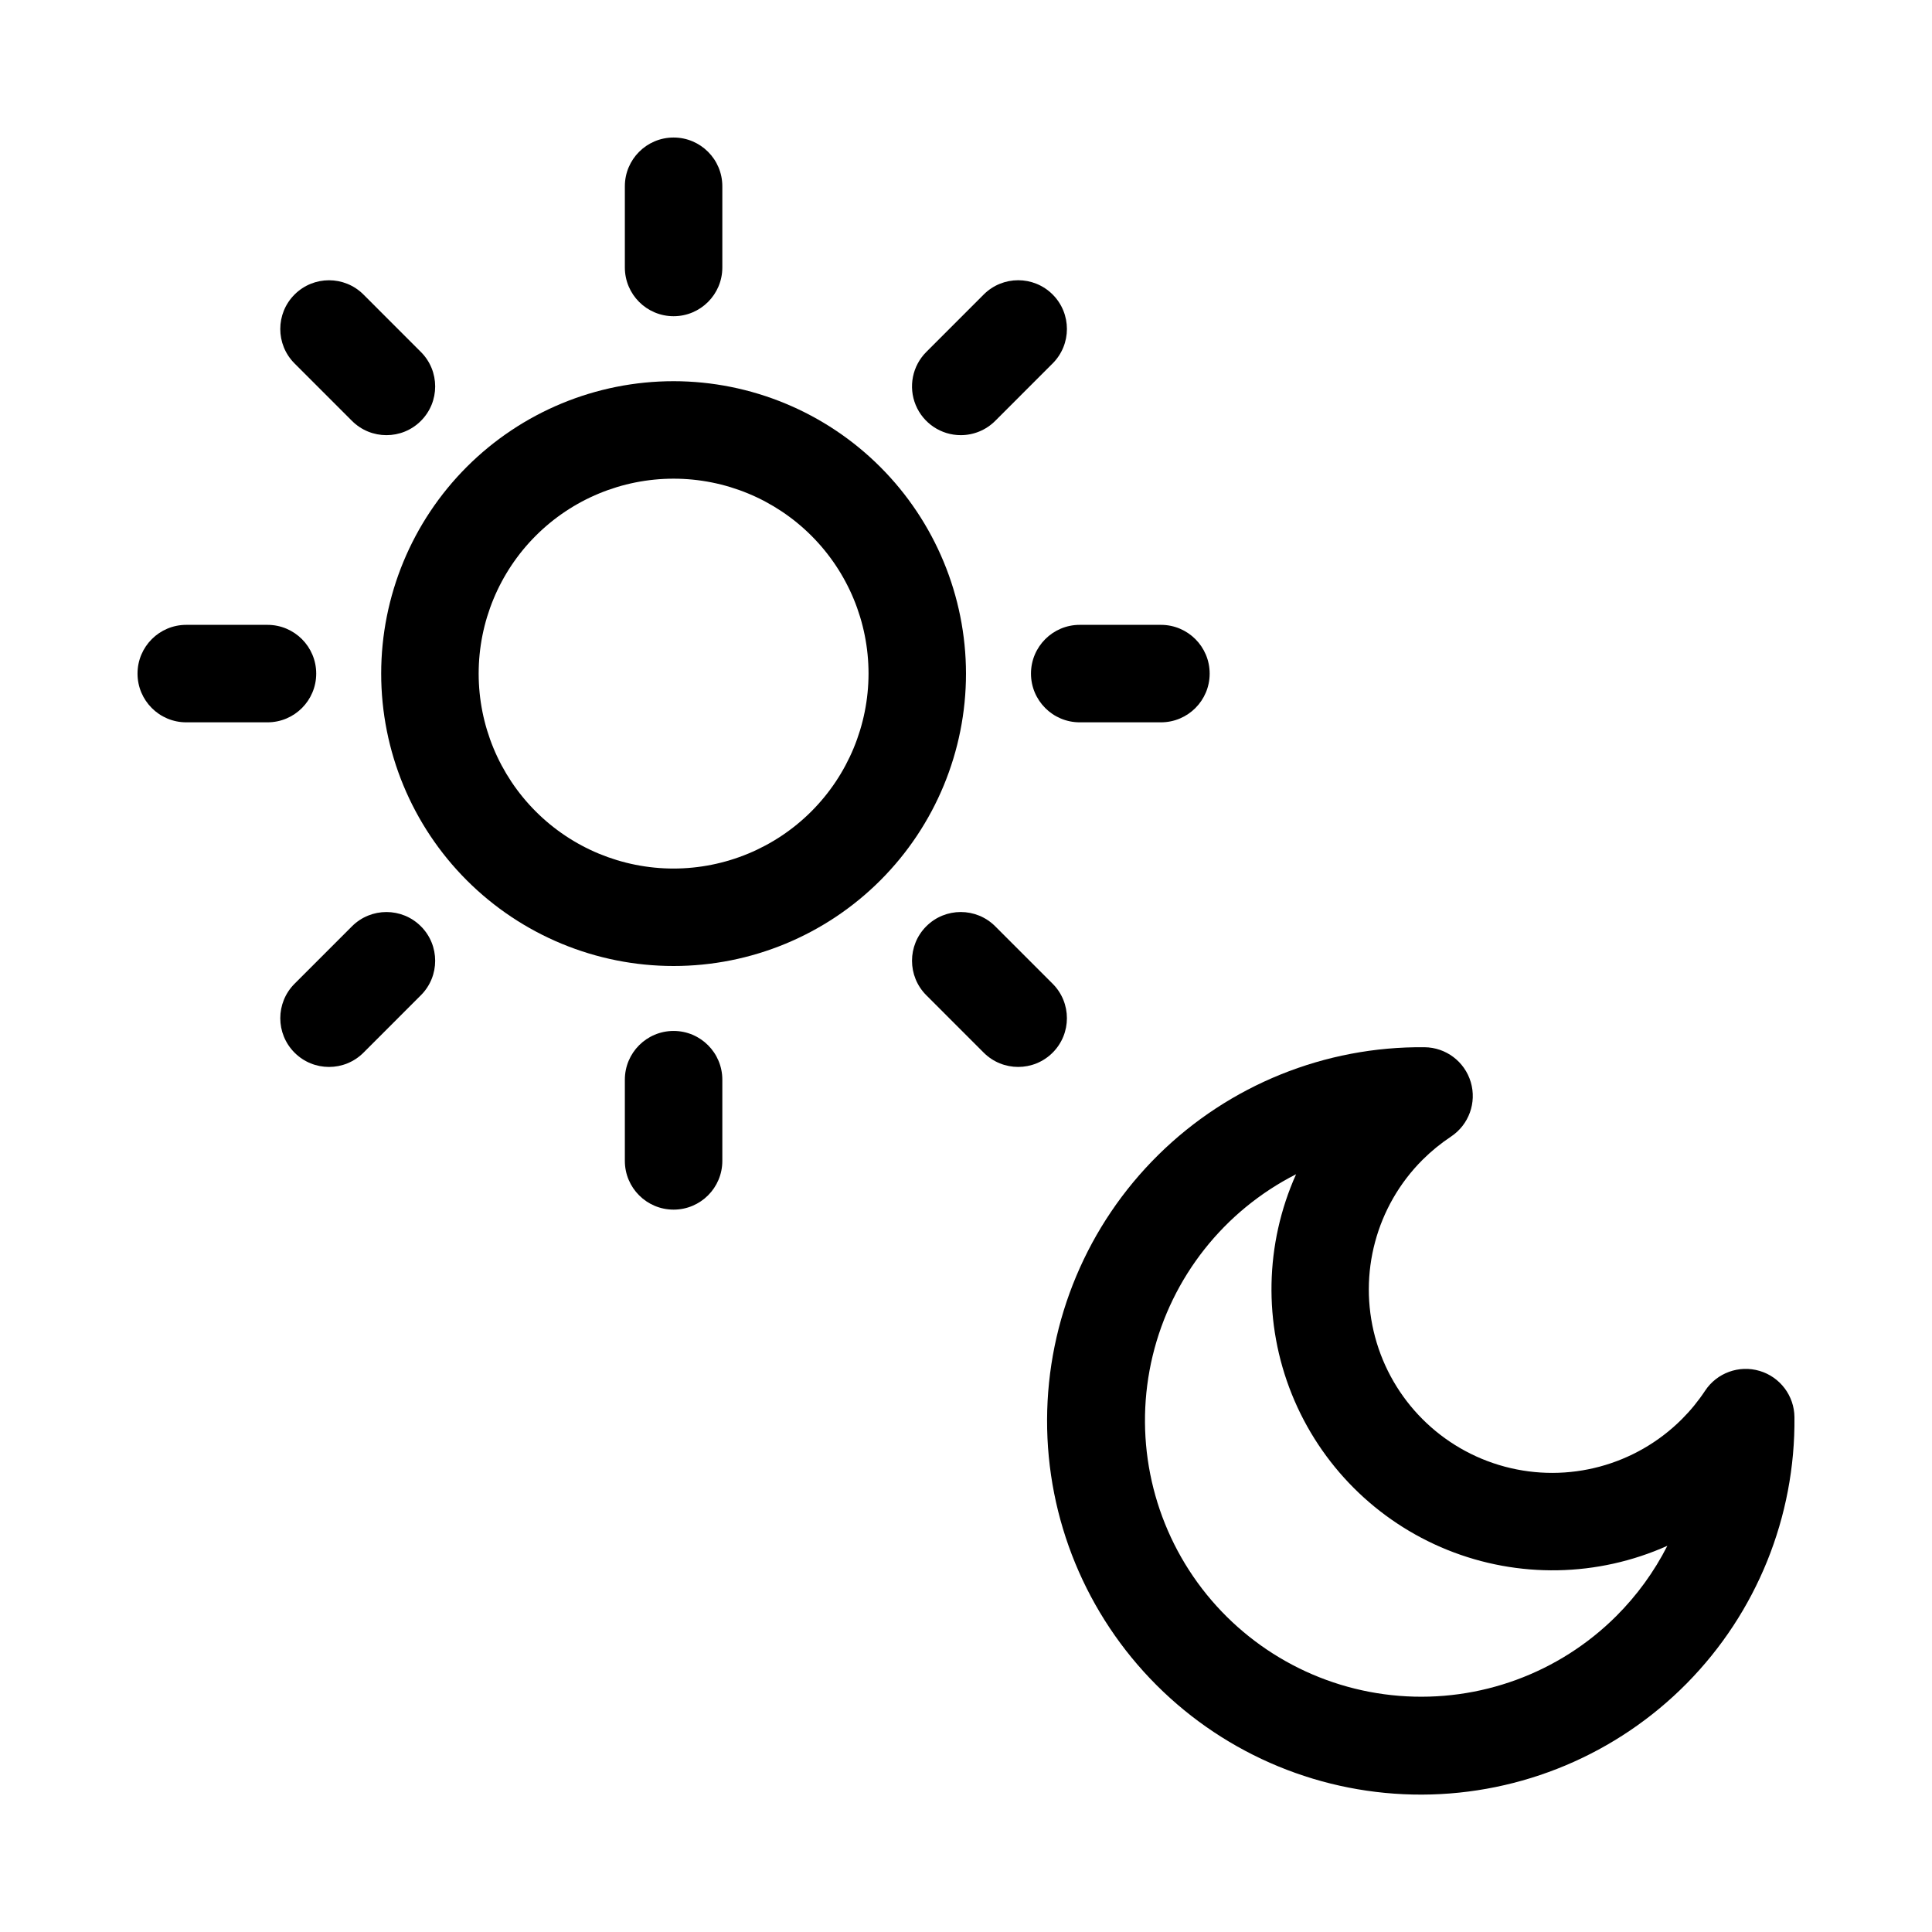
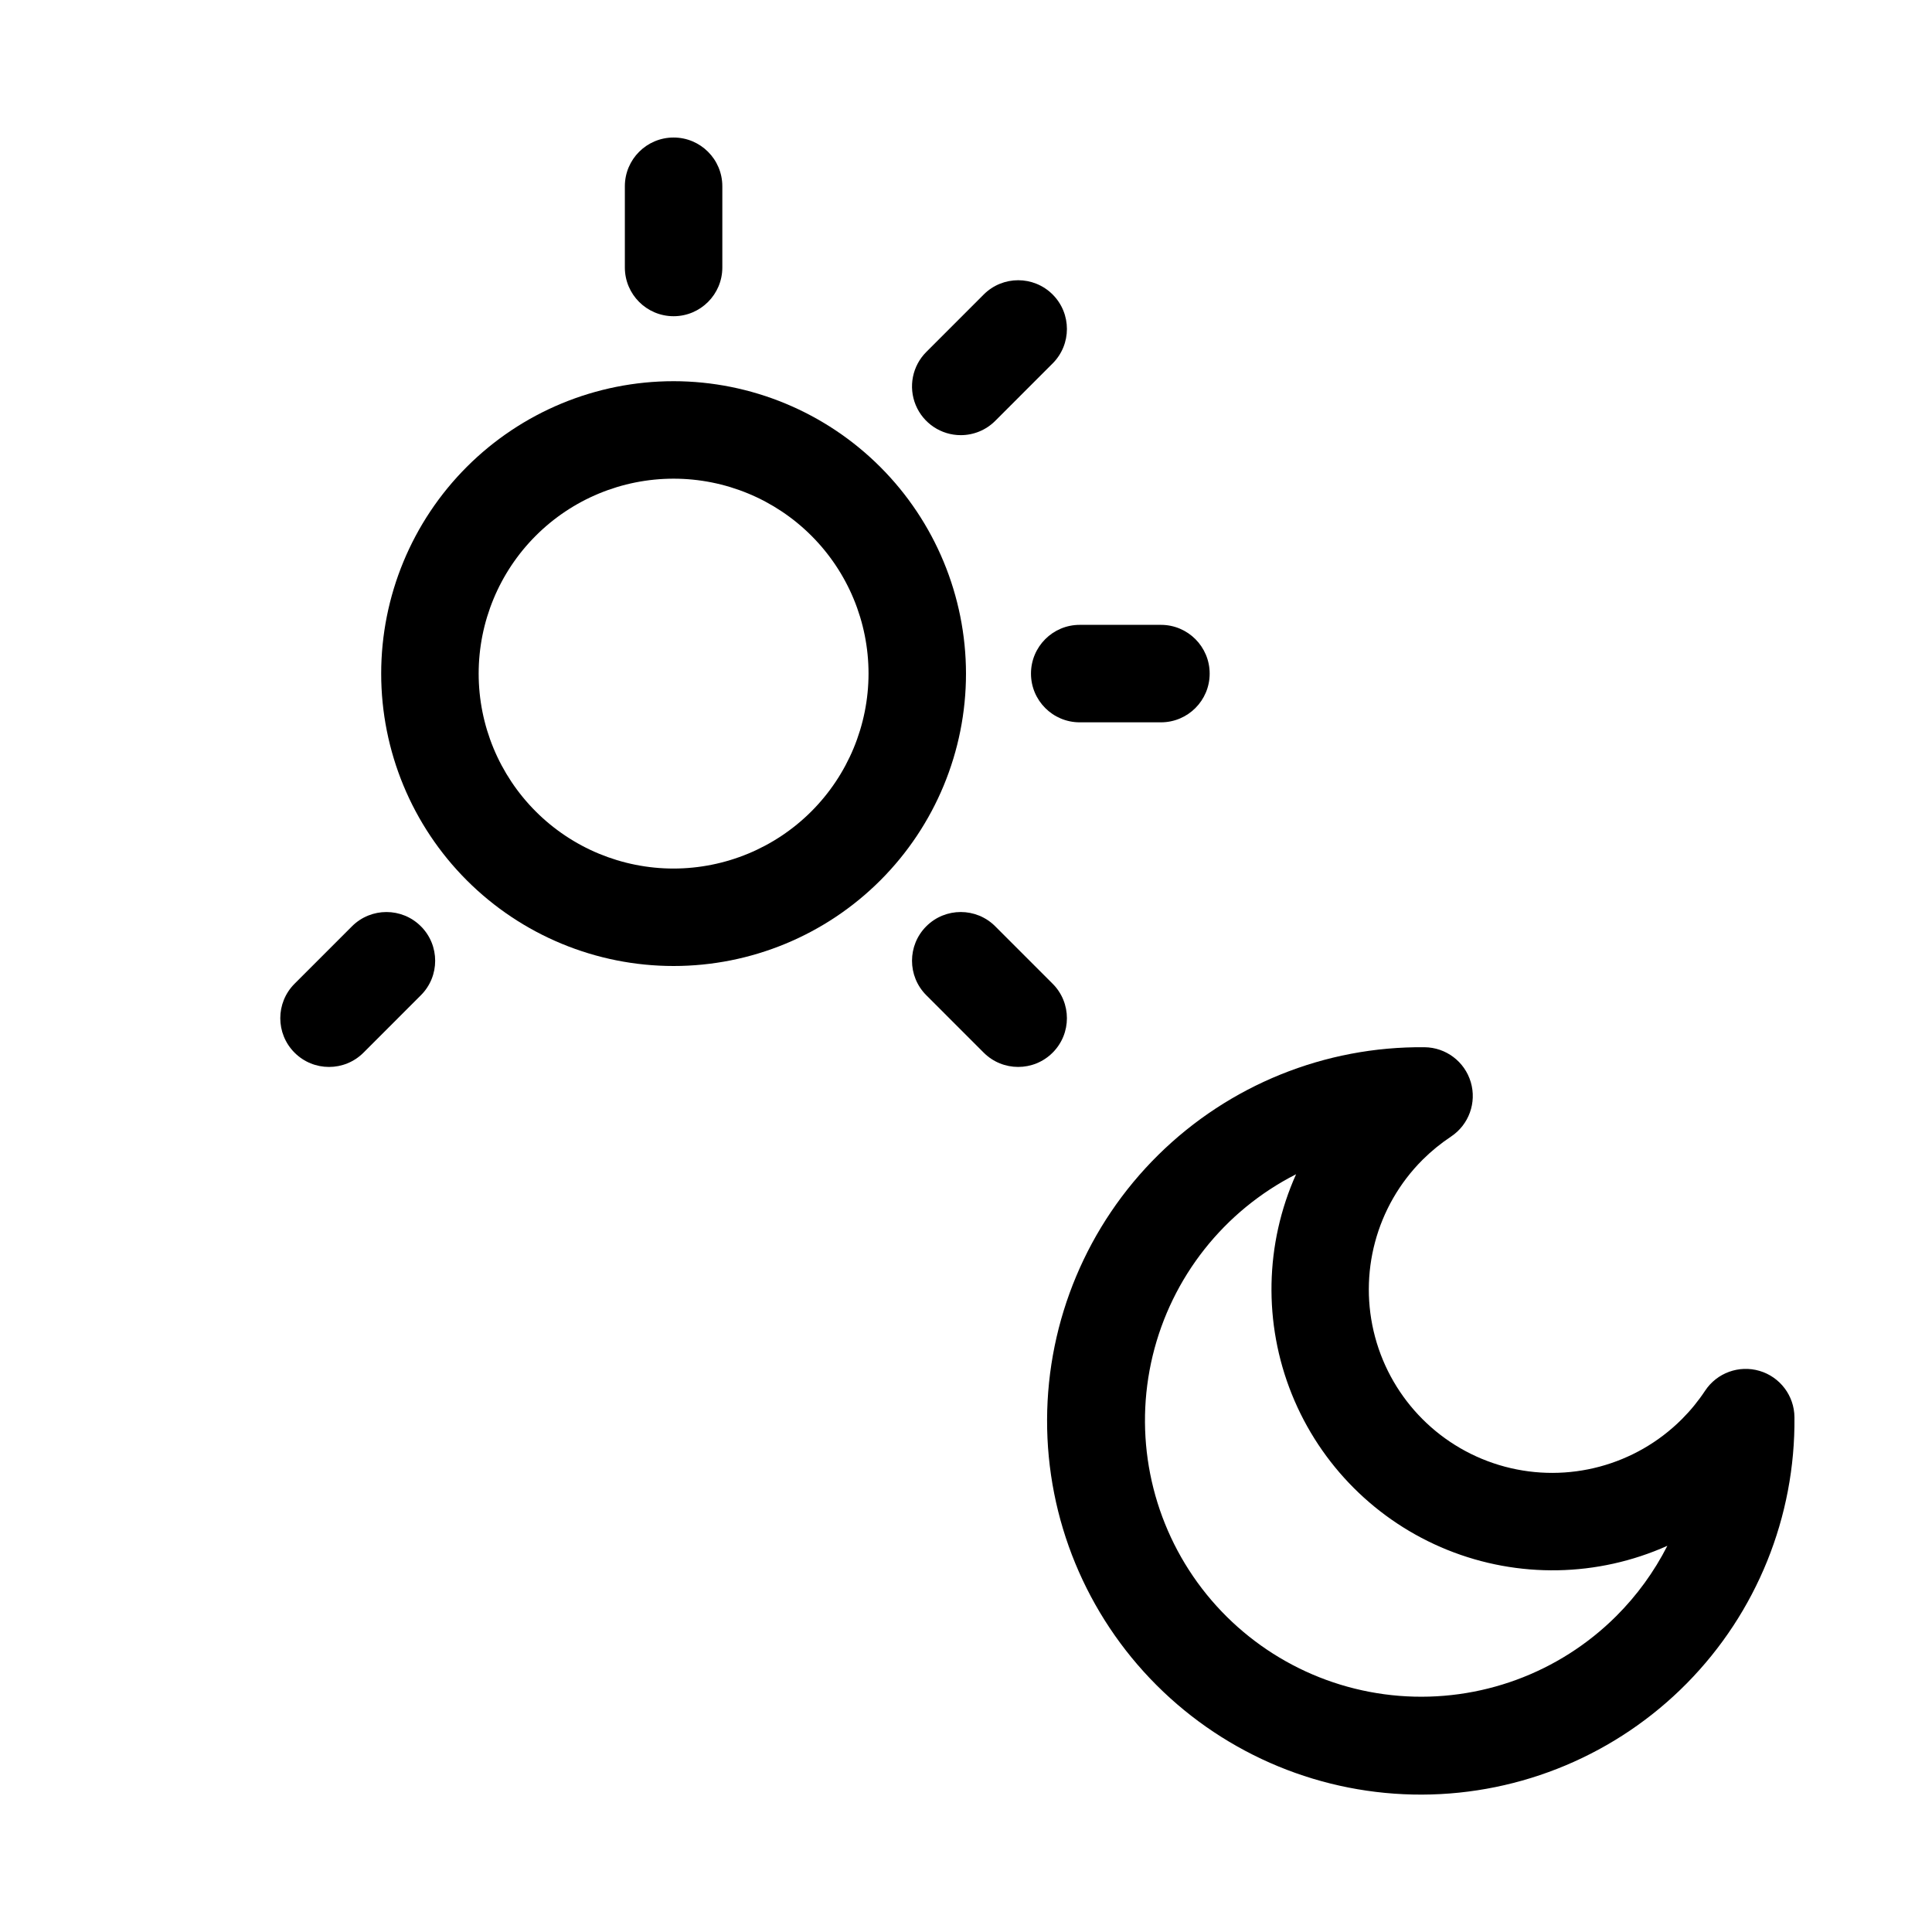
<svg xmlns="http://www.w3.org/2000/svg" fill="#000000" width="800px" height="800px" version="1.1" viewBox="144 144 512 512">
  <g>
    <path d="m322.51 245.02c-20.555 0-40.262 8.164-54.797 22.695-14.531 14.535-22.695 34.242-22.695 54.797 0 20.551 8.164 40.262 22.695 54.793 14.535 14.531 34.242 22.695 54.797 22.695 20.551 0 40.262-8.164 54.793-22.695s22.695-34.242 22.695-54.793c-0.023-20.547-8.195-40.242-22.723-54.77-14.527-14.527-34.223-22.699-54.766-22.723zm0 129.15v0.004c-13.703 0-26.844-5.445-36.531-15.133s-15.129-22.828-15.129-36.527c0-13.703 5.441-26.844 15.129-36.531s22.828-15.129 36.531-15.129c13.699 0 26.84 5.441 36.527 15.129s15.133 22.828 15.133 36.531c-0.016 13.695-5.465 26.828-15.148 36.512-9.684 9.684-22.816 15.133-36.512 15.148z" />
    <path d="m610.3 507.3c-5.445-1.609-11.305 0.523-14.434 5.262-1.789 2.703-3.848 5.227-6.141 7.519-0.008 0.004-0.008 0.004-0.008 0.008-12.273 12.281-30.168 17.078-46.941 12.586-16.77-4.492-29.871-17.59-34.367-34.359-4.496-16.773 0.297-34.668 12.57-46.945 2.316-2.301 4.848-4.371 7.57-6.176 4.719-3.144 6.836-9 5.219-14.434-1.617-5.438-6.586-9.184-12.258-9.234-26.379-0.266-51.773 10.008-70.551 28.535-18.777 18.527-29.387 43.781-29.473 70.164-0.09 26.379 10.352 51.703 29.004 70.355 18.656 18.656 43.98 29.094 70.359 29.008 26.379-0.09 51.633-10.699 70.164-29.477 18.527-18.773 28.801-44.168 28.535-70.547-0.051-5.676-3.805-10.652-9.25-12.266zm-37.98 64.984h0.004c-15.164 15.121-36.188 22.844-57.531 21.133-21.348-1.707-40.871-12.676-53.438-30.016-12.562-17.34-16.906-39.312-11.883-60.129 5.027-20.812 18.91-38.387 38.004-48.086-8.285 18.473-8.691 39.523-1.129 58.301 7.562 18.781 22.445 33.672 41.219 41.25s39.82 7.188 58.301-1.082c-3.504 6.887-8.074 13.172-13.543 18.629z" />
    <path d="m322.51 227.8c7.133 0 12.914-5.785 12.914-12.914v-21.527c0-7.133-5.781-12.914-12.914-12.914-7.133 0-12.918 5.781-12.918 12.914v21.527c0 7.129 5.785 12.914 12.918 12.914z" />
-     <path d="m237.28 255.54c5.043 5.043 13.219 5.043 18.262 0 5.043-5.043 5.043-13.219 0-18.262l-15.219-15.223c-5.043-5.043-13.219-5.043-18.262 0-5.047 5.043-5.047 13.219 0 18.262z" />
-     <path d="m227.8 322.51c0-7.133-5.785-12.918-12.914-12.918h-21.527c-7.133 0-12.914 5.785-12.914 12.918 0 7.133 5.781 12.914 12.914 12.914h21.527c7.129 0 12.914-5.781 12.914-12.914z" />
    <path d="m237.28 389.48-15.219 15.223c-5.043 5.043-5.043 13.223 0 18.266 5.043 5.043 13.219 5.043 18.262 0l15.219-15.223c5.043-5.043 5.043-13.223 0-18.266-5.043-5.043-13.219-5.043-18.262 0z" />
-     <path d="m322.51 417.21c-7.133 0.004-12.918 5.785-12.918 12.918v21.523c0 7.133 5.785 12.914 12.918 12.914 7.133 0 12.914-5.781 12.914-12.914v-21.523c0-7.133-5.781-12.914-12.914-12.918z" />
    <path d="m422.96 404.7-15.219-15.223c-5.043-5.043-13.223-5.043-18.266 0-5.043 5.043-5.043 13.223 0 18.266l15.219 15.223c5.043 5.043 13.223 5.043 18.266 0 5.043-5.043 5.043-13.223 0-18.266z" />
    <path d="m417.22 322.51c0.004 7.133 5.785 12.914 12.918 12.914h21.523c7.133 0 12.914-5.781 12.914-12.914 0-7.133-5.781-12.918-12.914-12.918h-21.523c-7.133 0-12.914 5.785-12.918 12.918z" />
    <path d="m398.61 259.32c3.426 0.004 6.711-1.359 9.133-3.785l15.219-15.223c5.043-5.043 5.043-13.219 0-18.266-5.043-5.043-13.223-5.043-18.266 0l-15.219 15.227c-3.695 3.691-4.801 9.246-2.801 14.074 2 4.824 6.711 7.973 11.934 7.973z" />
  </g>
</svg>